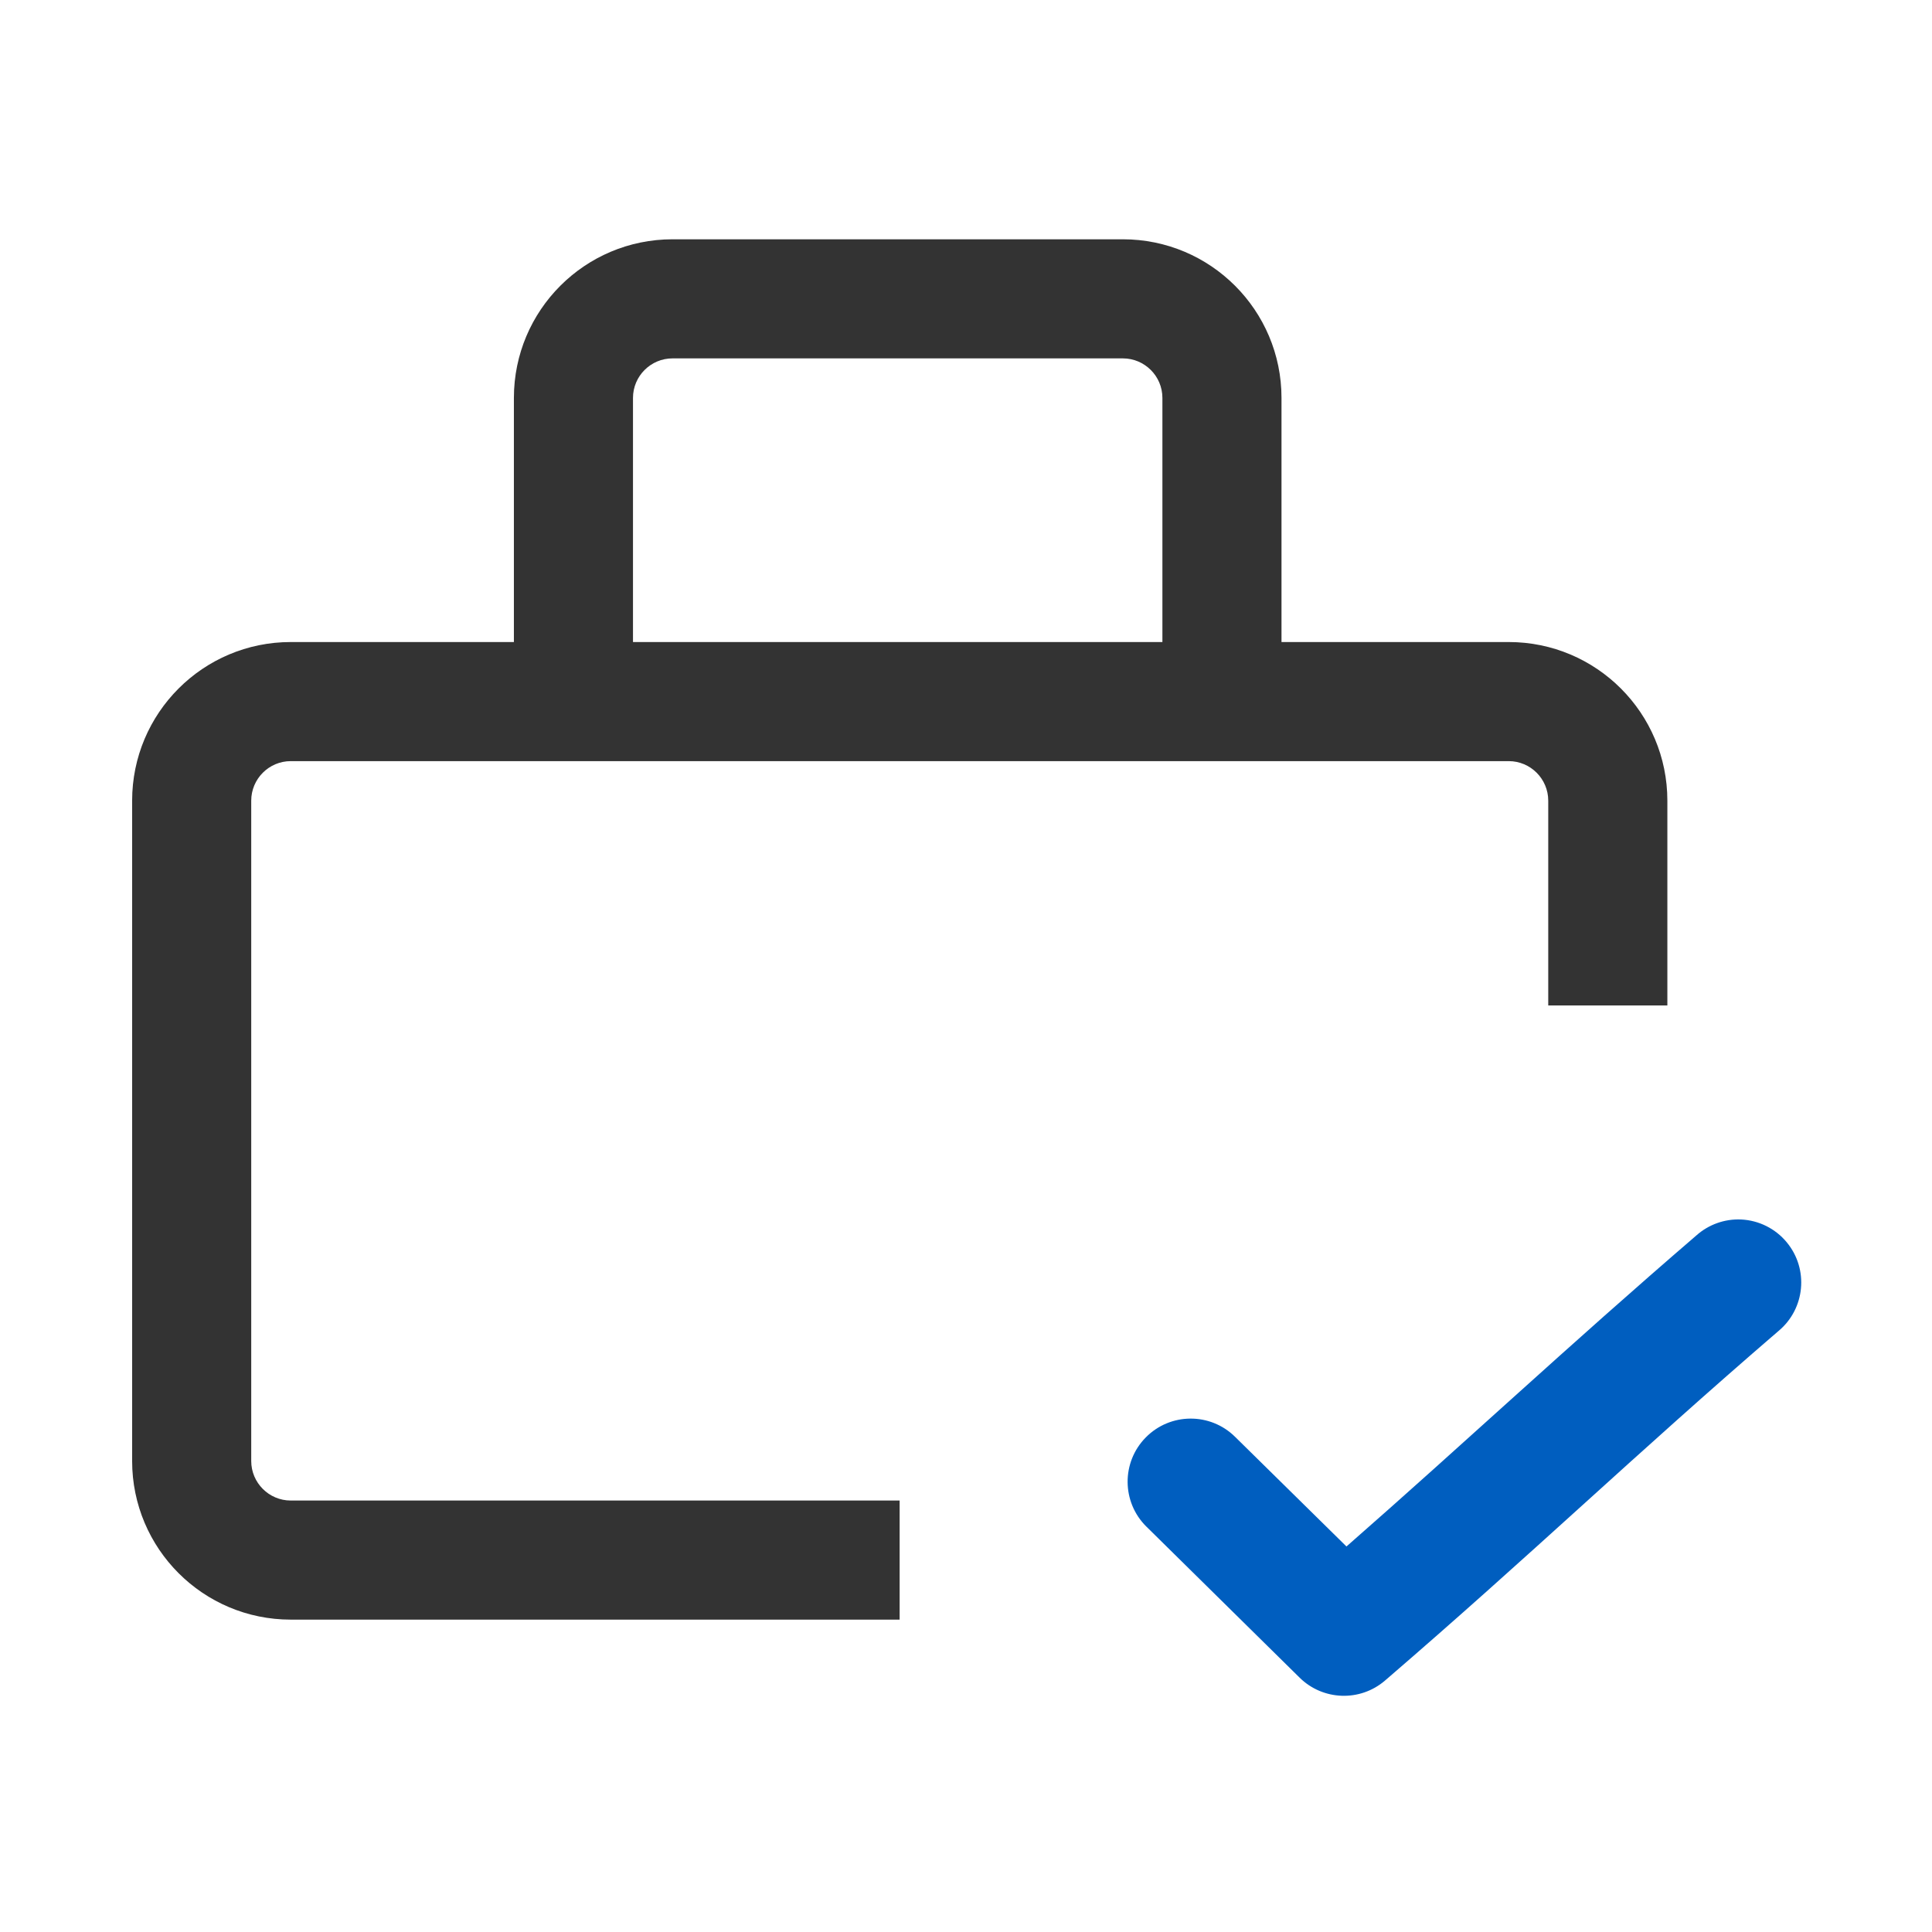
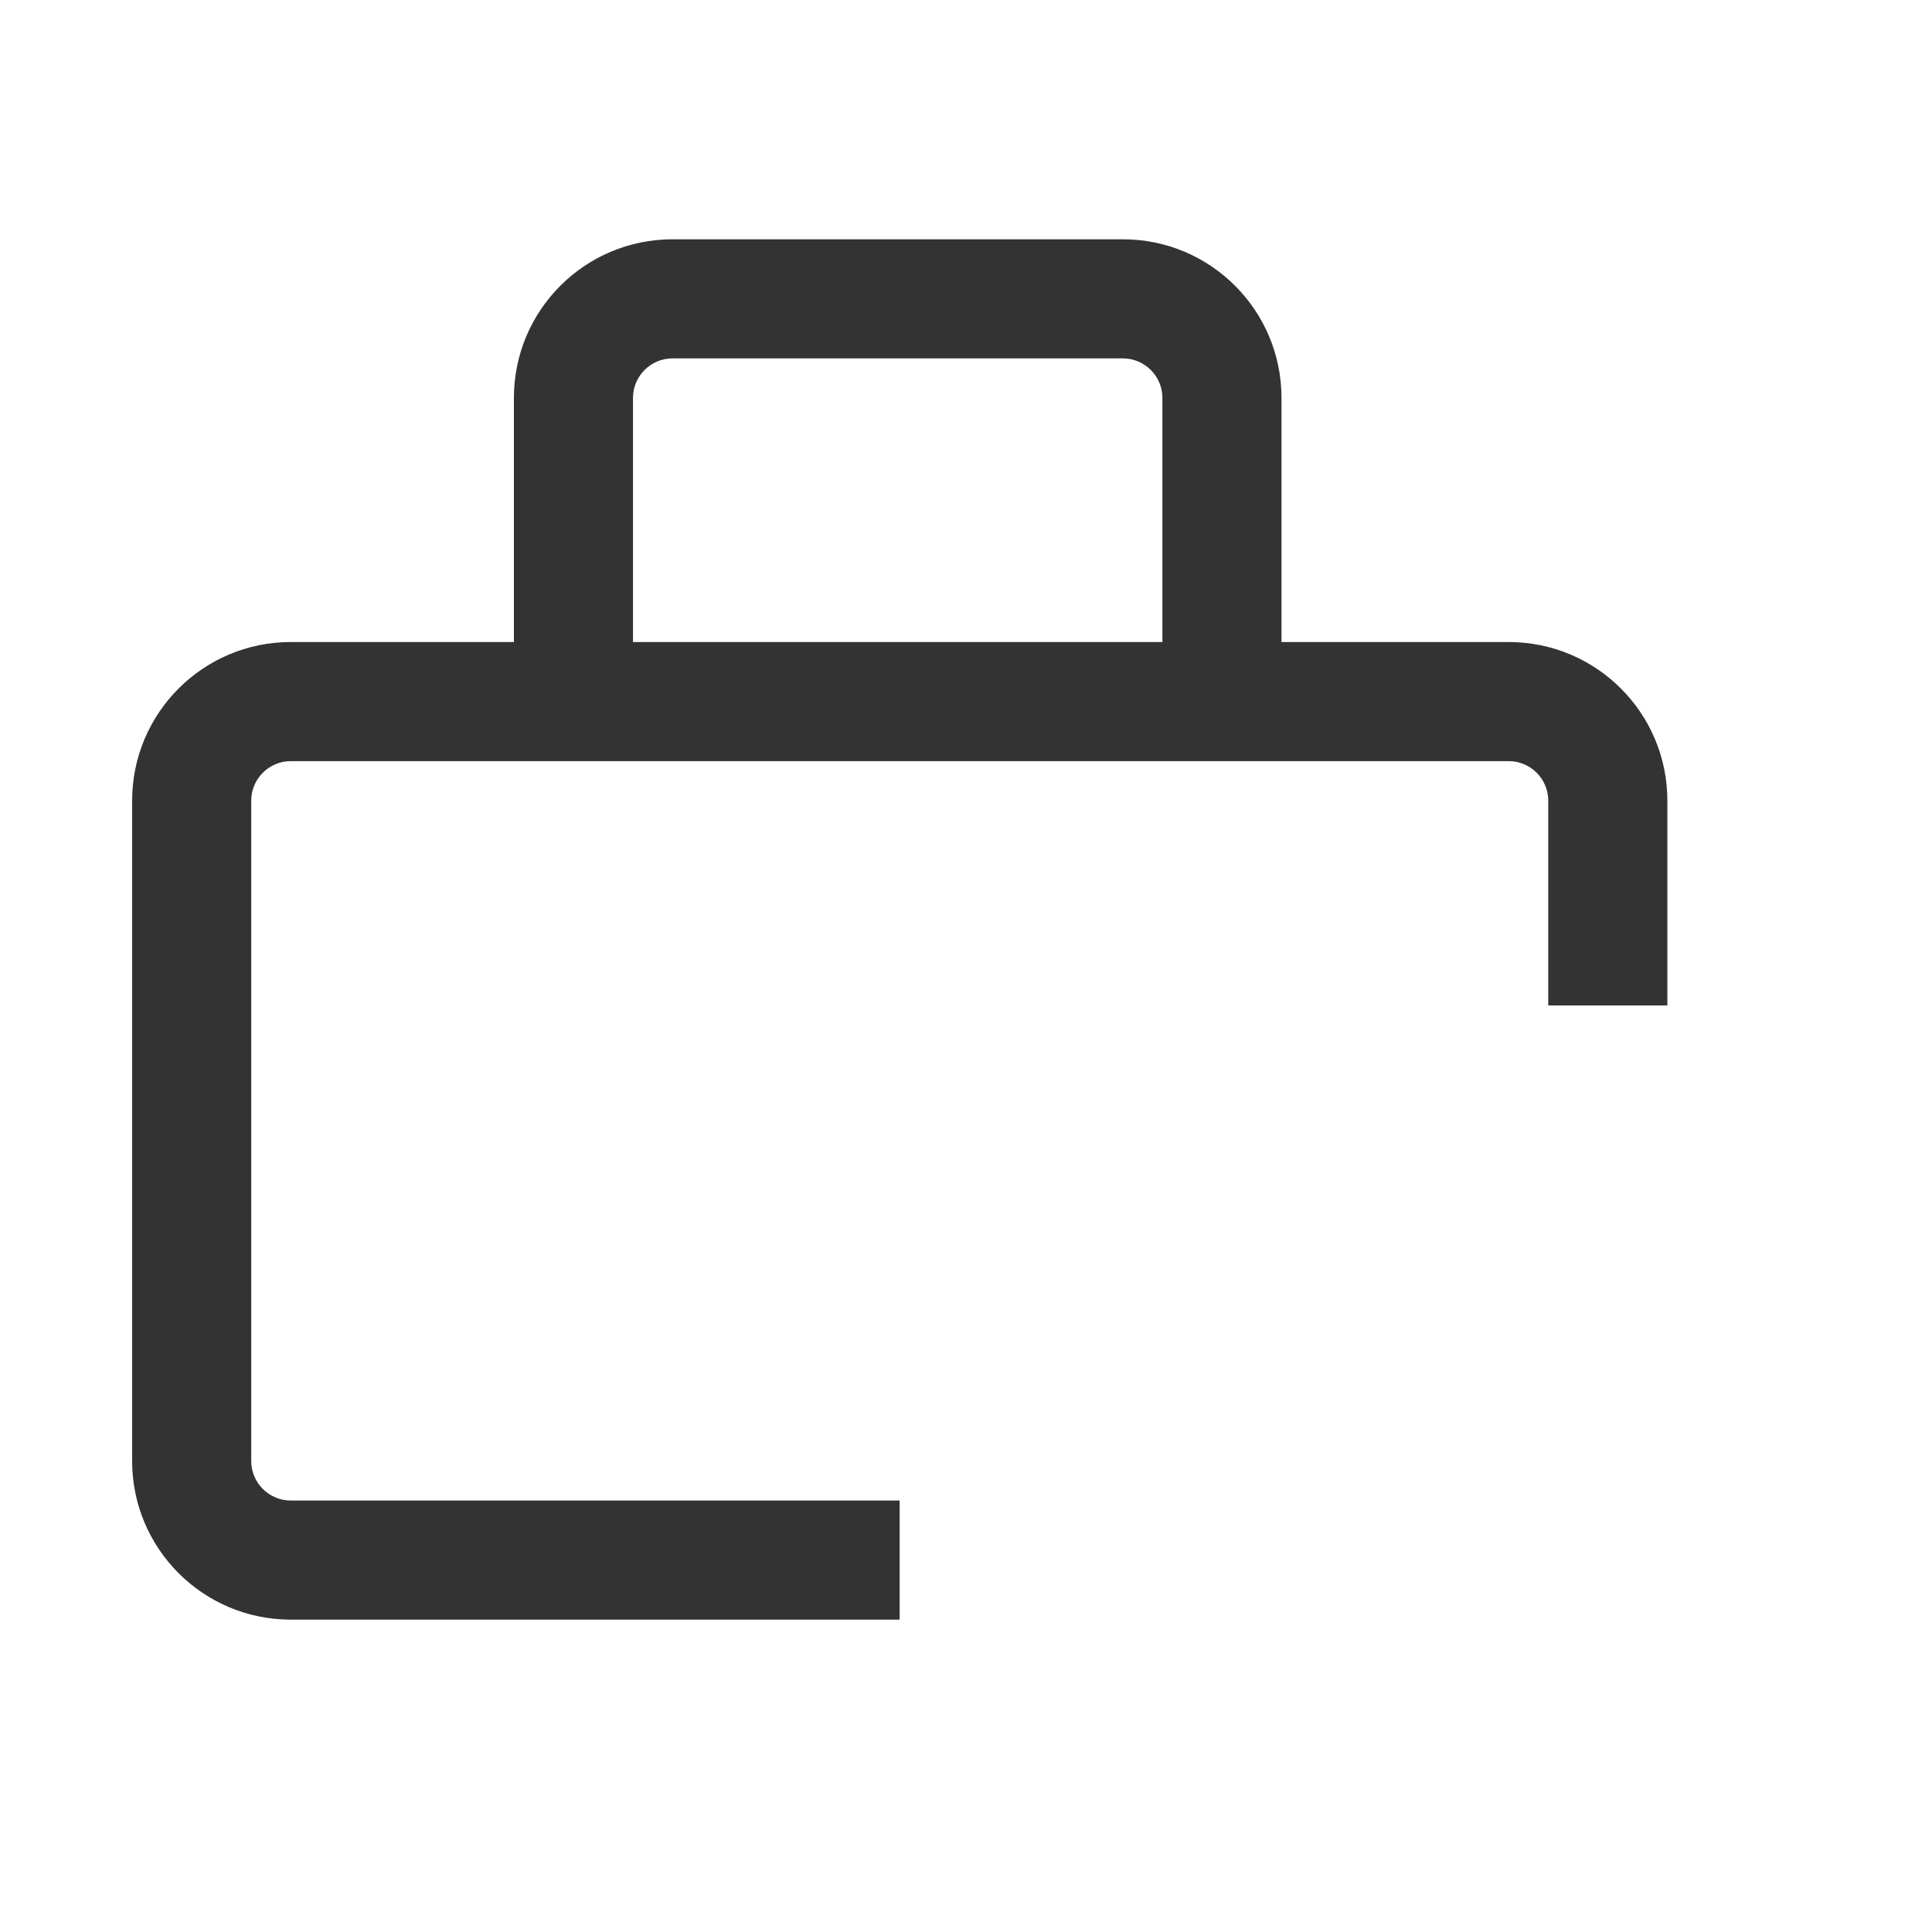
<svg xmlns="http://www.w3.org/2000/svg" width="100%" height="100%" viewBox="0 0 300 300" version="1.1" xml:space="preserve" style="fill-rule:evenodd;clip-rule:evenodd;stroke-linejoin:round;stroke-miterlimit:2;">
  <g transform="matrix(4.167,0,0,4.167,-1149.53,-2903.67)">
    <g transform="matrix(1,0,0,1,340.744,760.22)">
-       <path d="M0,-17.952C-0.612,-17.978 -1.209,-17.765 -1.666,-17.357C-6.498,-13.199 -10.213,-9.702 -14.704,-5.767L-18.857,-9.855C-19.782,-10.767 -21.271,-10.756 -22.182,-9.831C-23.094,-8.907 -23.083,-7.418 -22.159,-6.506C-22.155,-6.503 -22.152,-6.499 -22.148,-6.496L-16.447,-0.876C-15.577,-0.022 -14.199,0.026 -13.273,-0.766C-7.839,-5.441 -3.937,-9.209 1.392,-13.794C2.392,-14.623 2.53,-16.105 1.701,-17.104C1.279,-17.614 0.661,-17.921 0,-17.952" style="fill:rgb(0,94,191);fill-rule:nonzero;" />
-     </g>
+       </g>
    <g transform="matrix(1,0,0,1,299.453,751.268)">
      <path d="M0,-39.615C0,-40.427 0.661,-41.088 1.473,-41.088L18.255,-41.088C19.067,-41.088 19.728,-40.427 19.728,-39.615L19.728,-30.518L0,-30.518L0,-39.615ZM32.633,-30.518L24.166,-30.518L24.166,-39.615C24.166,-42.88 21.52,-45.526 18.255,-45.526L1.473,-45.526C-1.792,-45.526 -4.438,-42.88 -4.438,-39.615L-4.438,-30.518L-12.753,-30.518C-16.018,-30.518 -18.664,-27.871 -18.664,-24.606L-18.664,0C-18.664,3.265 -16.018,5.911 -12.753,5.911L9.936,5.911L9.936,1.473L-12.753,1.473C-13.565,1.473 -14.226,0.812 -14.226,0L-14.226,-24.606C-14.226,-25.419 -13.565,-26.08 -12.753,-26.08L32.633,-26.08C33.446,-26.08 34.106,-25.419 34.106,-24.606L34.106,-16.976L38.545,-16.976L38.545,-24.606C38.545,-27.871 35.898,-30.518 32.633,-30.518" style="fill:rgb(51,51,51);fill-rule:nonzero;" />
    </g>
  </g>
</svg>